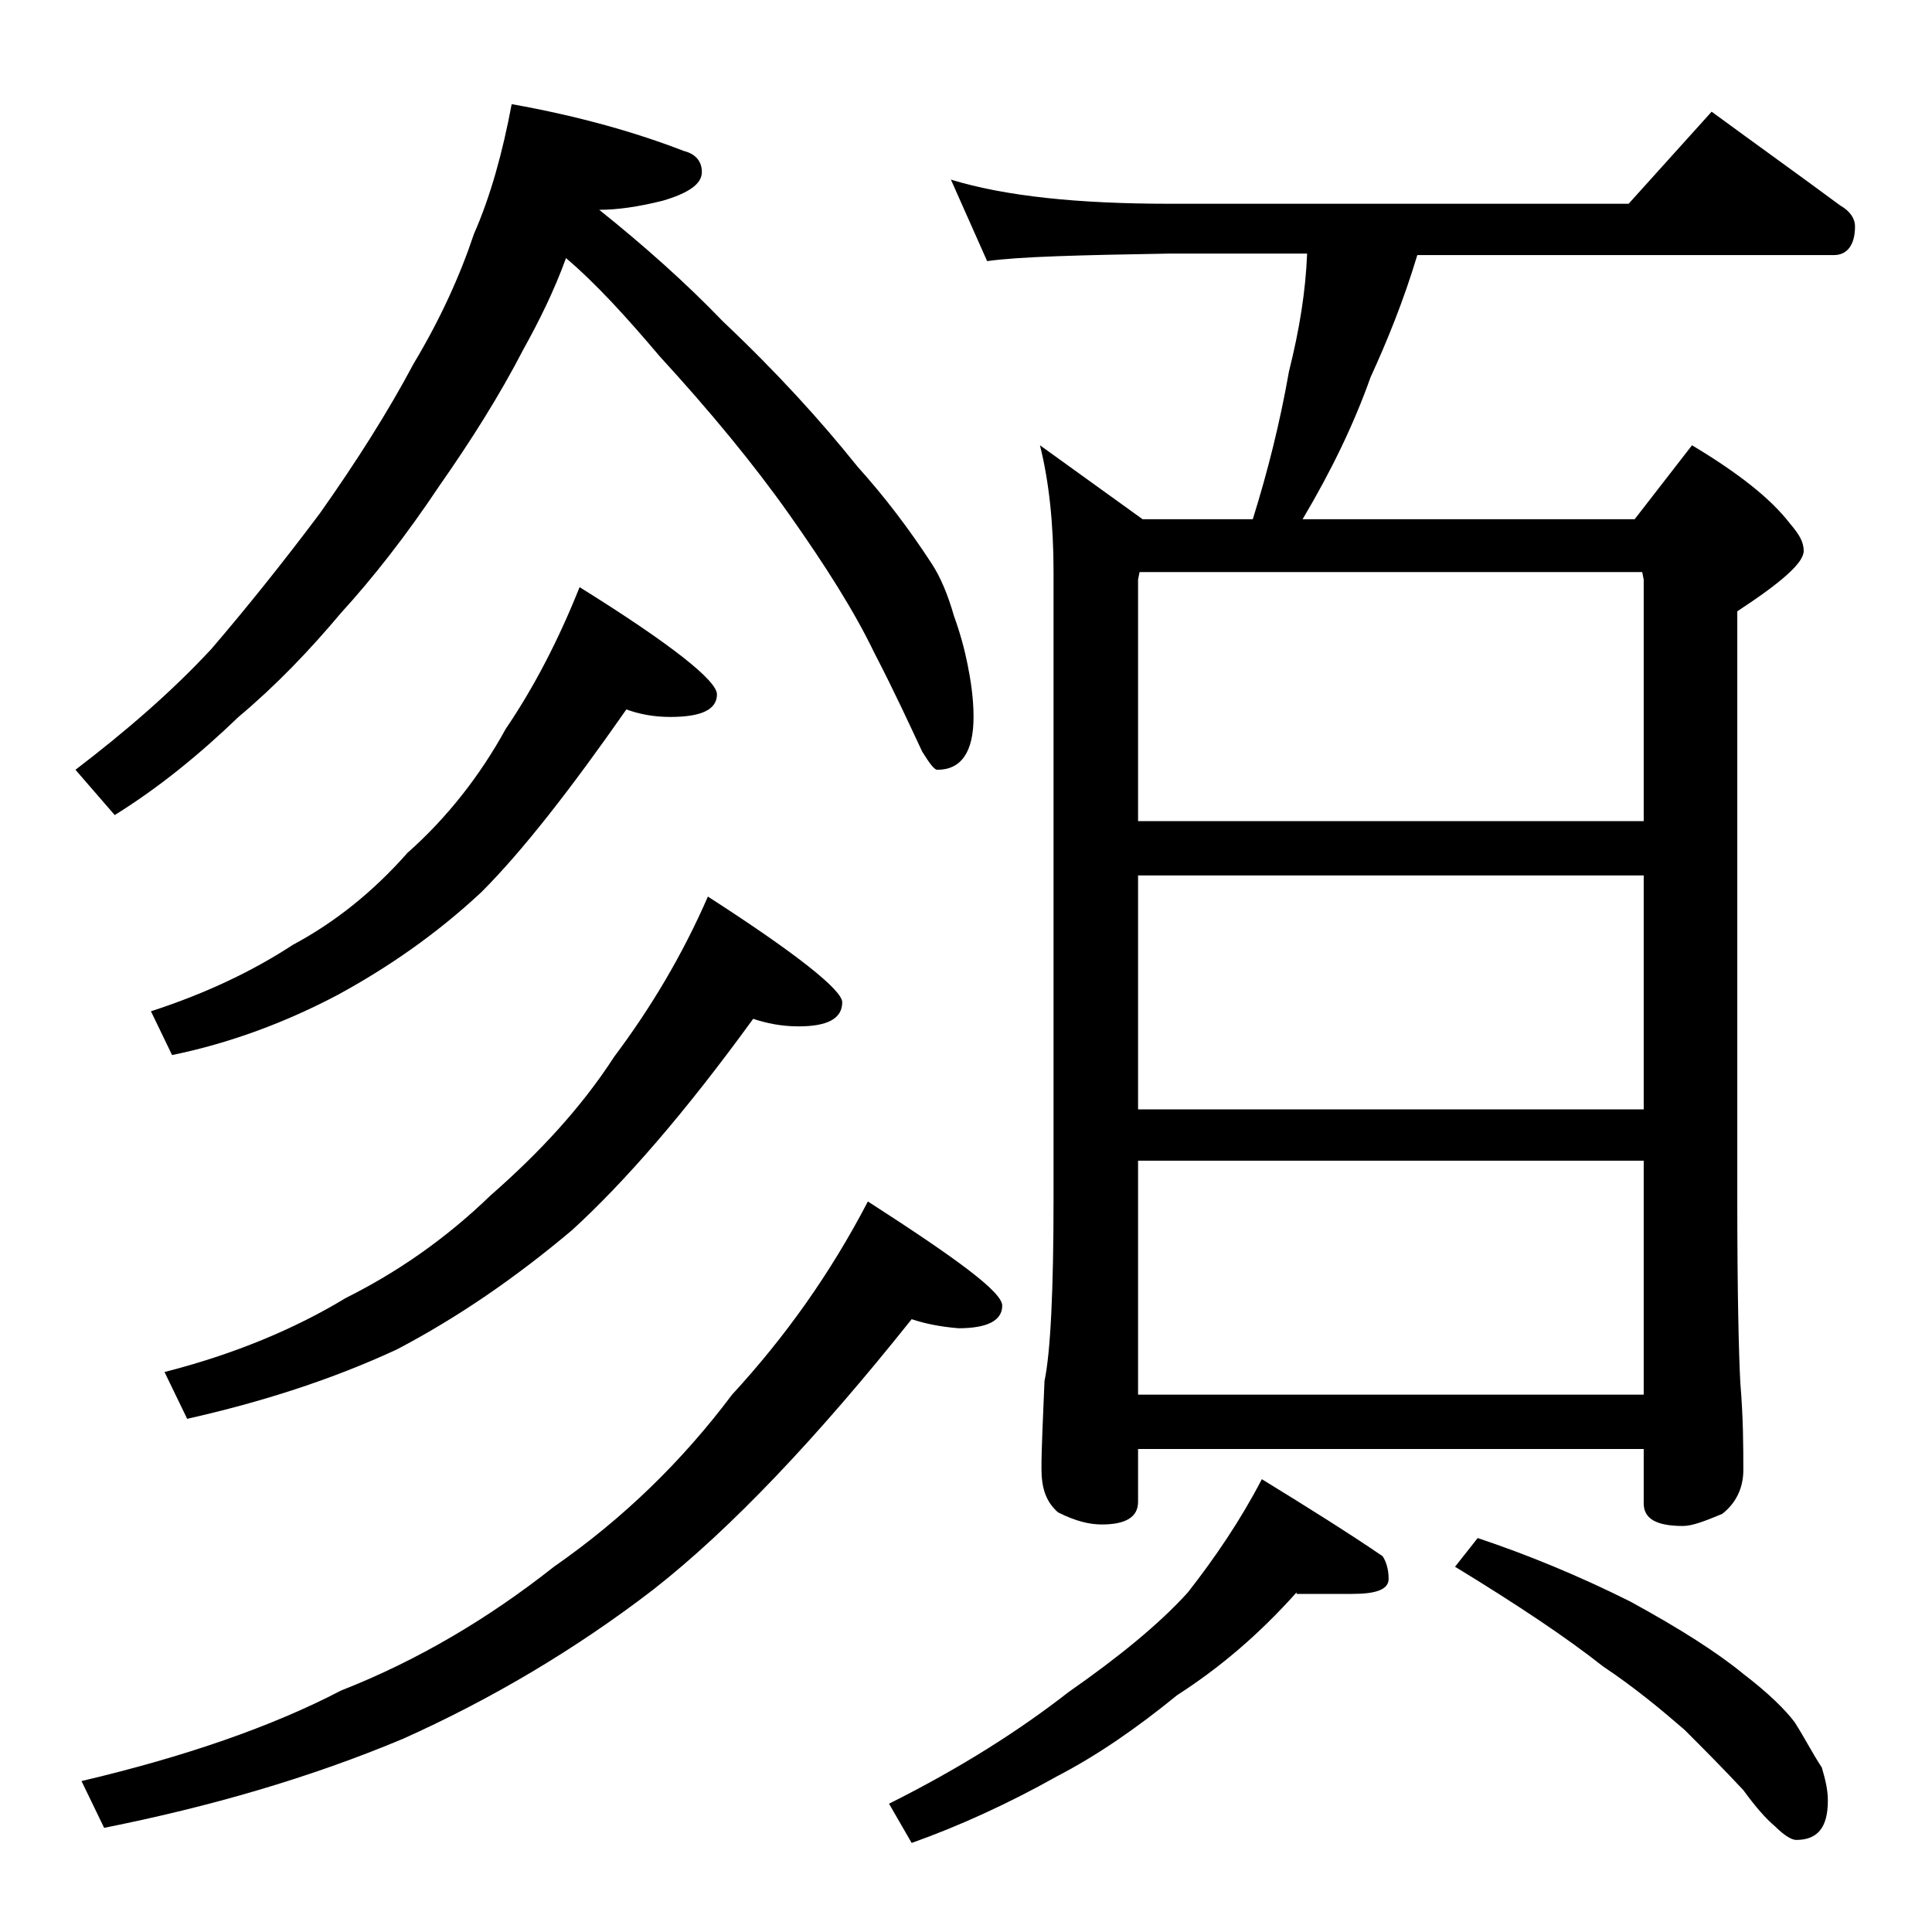
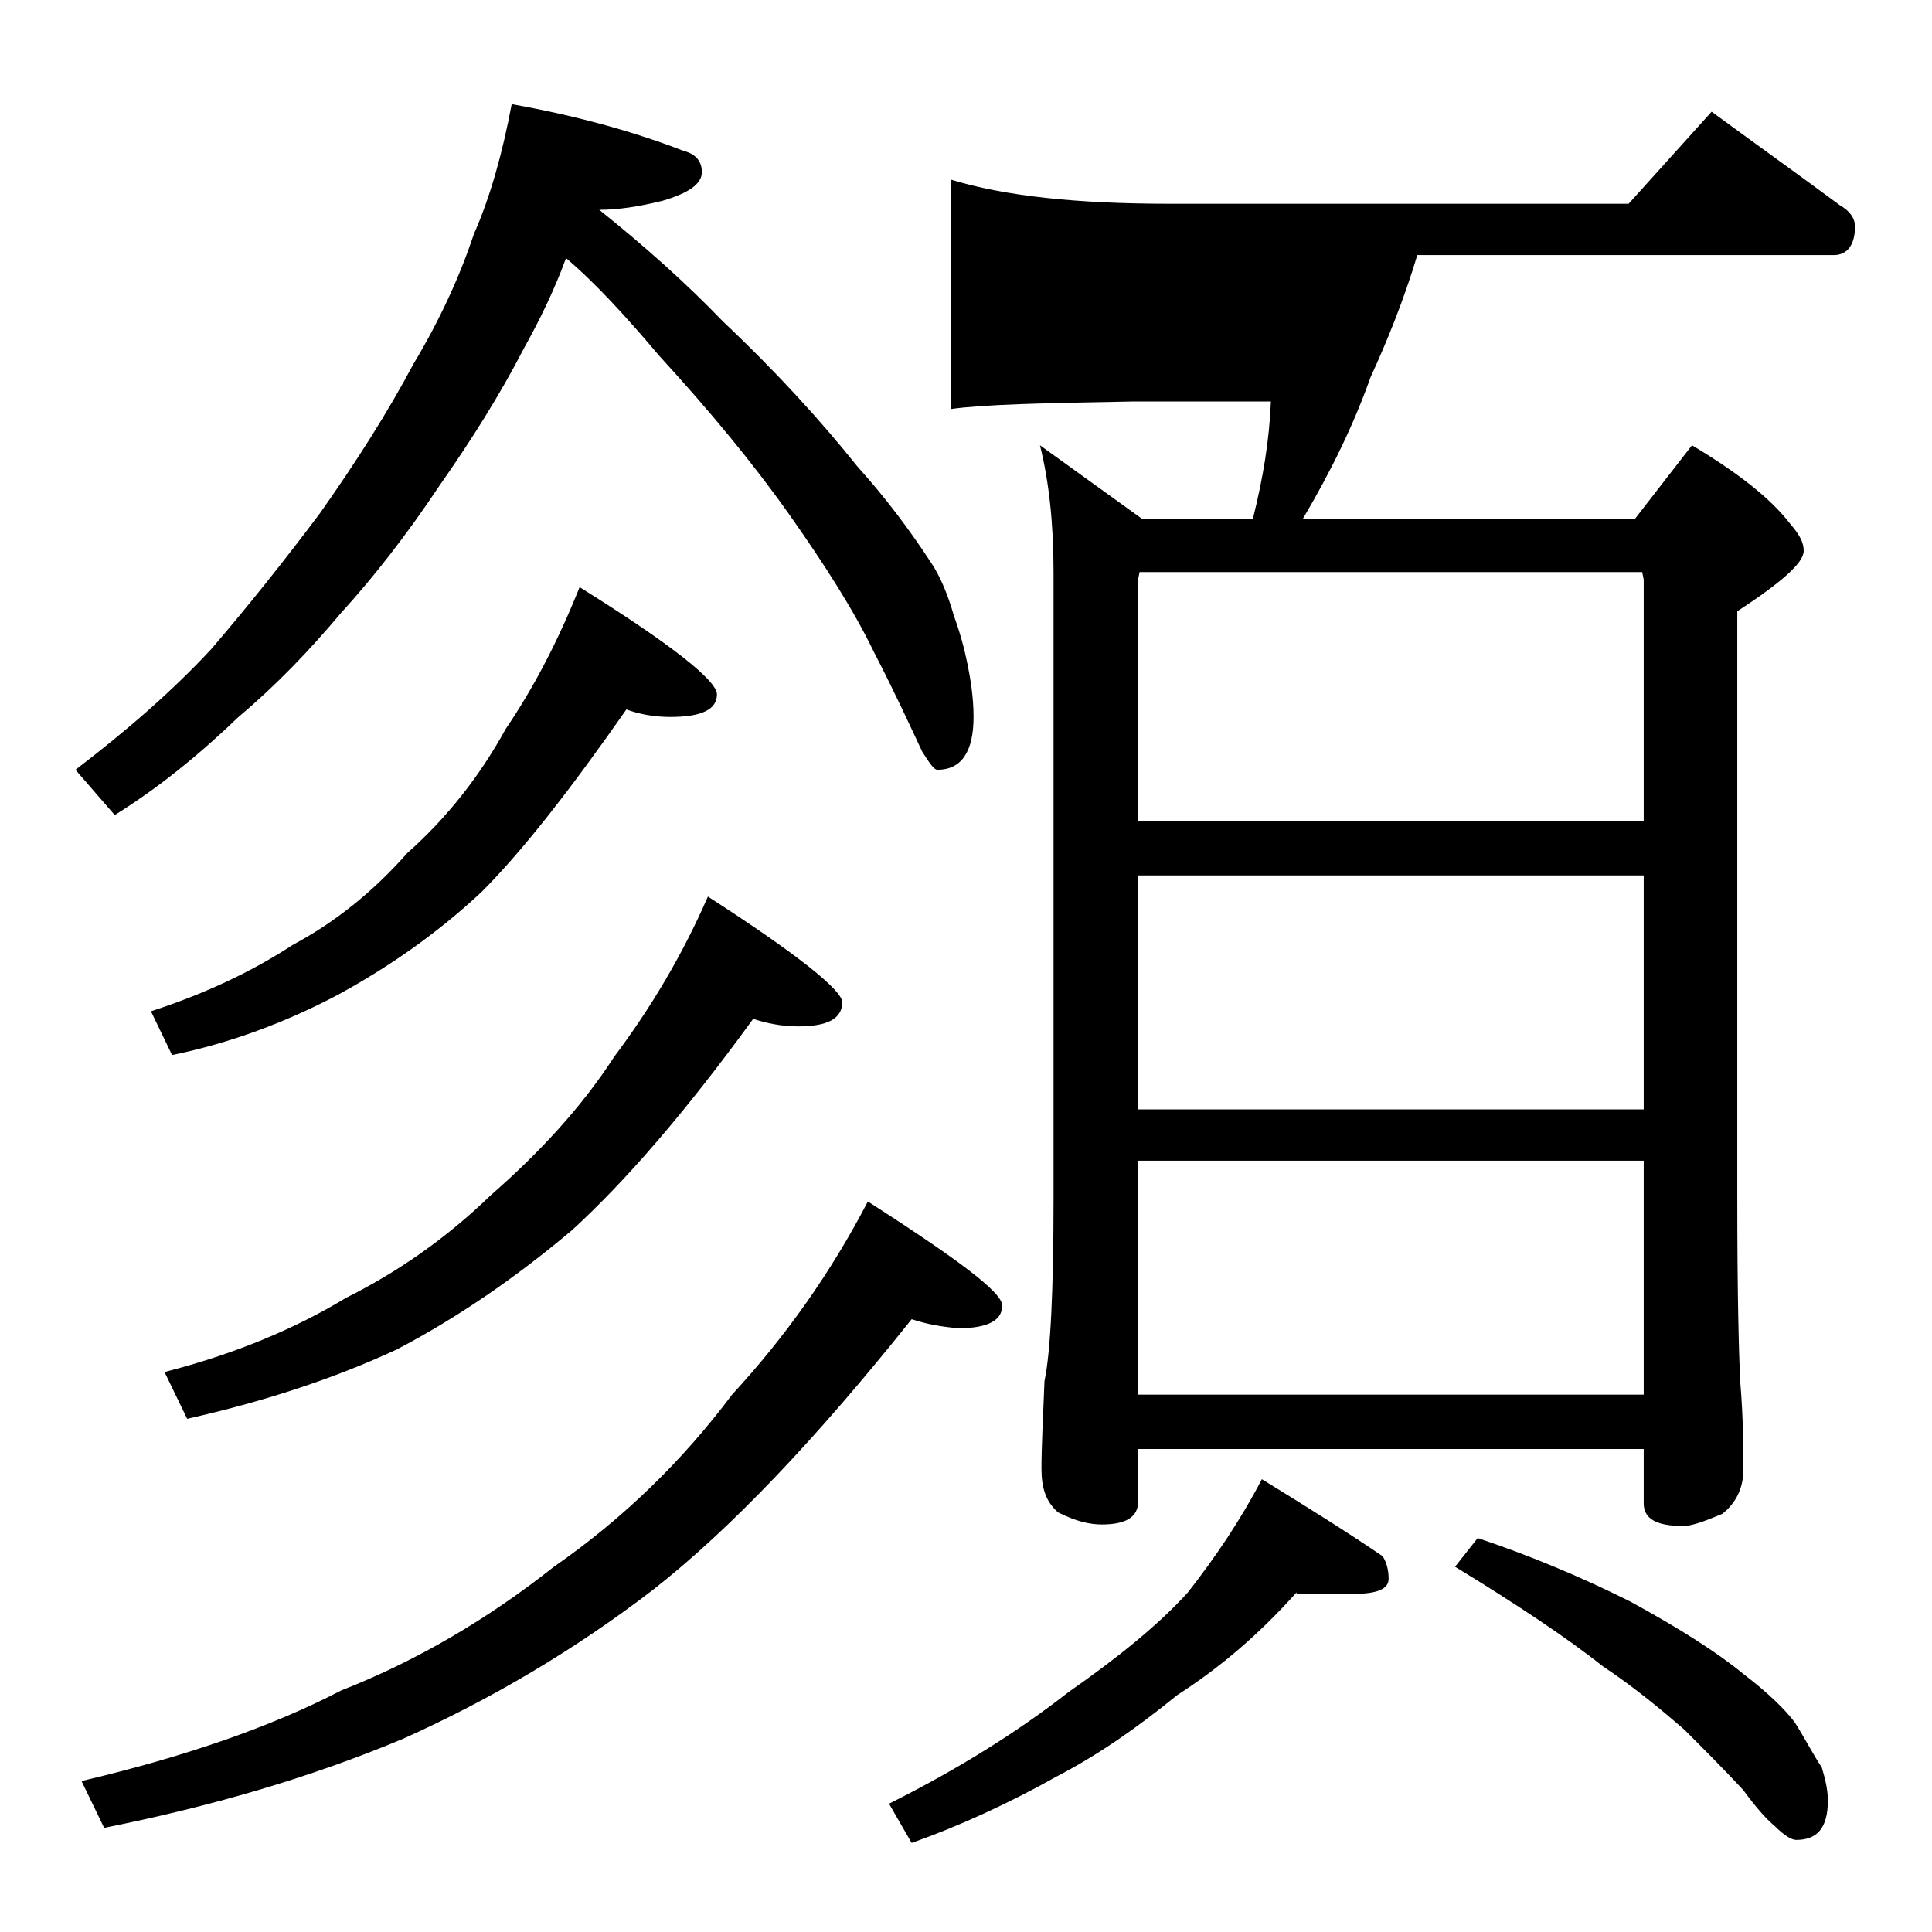
<svg xmlns="http://www.w3.org/2000/svg" version="1.1" id="Layer_1" x="0px" y="0px" viewBox="0 0 128 128" enable-background="new 0 0 128 128" xml:space="preserve">
-   <path d="M33.9,6.9c4.5,0.8,8.3,1.9,11.4,3.1c0.8,0.2,1.2,0.7,1.2,1.4c0,0.8-0.9,1.4-2.6,1.9c-1.6,0.4-3,0.6-4.2,0.6  c3,2.4,5.8,4.9,8.2,7.4c3.6,3.4,6.5,6.6,8.9,9.6c1.8,2,3.4,4.1,4.9,6.4c0.6,0.9,1.1,2.1,1.5,3.5c0.4,1.1,0.7,2.2,0.9,3.2  c0.2,1,0.4,2.2,0.4,3.5c0,2.3-0.8,3.5-2.4,3.5c-0.2,0-0.5-0.4-1-1.2c-0.8-1.7-1.8-3.9-3.2-6.6c-1.3-2.7-3.2-5.7-5.6-9.1  c-2.4-3.4-5.3-6.9-8.6-10.5c-2.2-2.6-4.2-4.8-6.2-6.5c-0.8,2.2-1.8,4.2-2.8,6c-1.6,3.1-3.5,6.1-5.6,9.1c-2.2,3.3-4.4,6.1-6.5,8.4  c-2.1,2.5-4.3,4.8-6.8,6.9c-2.6,2.5-5.3,4.7-8.2,6.5L5,51c3.4-2.6,6.4-5.2,9-8c2.4-2.8,4.8-5.8,7.2-9c2.4-3.4,4.5-6.7,6.2-9.9  c1.8-3,3.1-5.9,4-8.6C32.5,13,33.3,10.1,33.9,6.9z M60.4,87.4c-6.3,7.9-12,13.9-17.1,17.9c-5.2,4-10.8,7.3-16.6,9.9  c-6.2,2.6-12.8,4.5-19.8,5.9l-1.5-3.1c6.8-1.6,12.6-3.6,17.2-6c5.1-2,9.8-4.8,14.1-8.2c4.6-3.2,8.5-7,11.8-11.4  c3.5-3.8,6.5-8,9-12.8c5.9,3.8,8.9,6,8.9,6.9c0,1-1,1.5-2.9,1.5C62.3,87.9,61.3,87.7,60.4,87.4z M41.5,47c-3.7,5.3-6.9,9.4-9.6,12.1  c-3,2.8-6.2,5-9.5,6.8c-3.4,1.8-7.1,3.2-11,4L10,67c3.7-1.2,6.8-2.7,9.4-4.4c2.8-1.5,5.3-3.5,7.6-6.1c2.6-2.3,4.8-5.1,6.5-8.2  c1.9-2.8,3.5-5.9,4.9-9.4c6.1,3.8,9.1,6.2,9.1,7.1c0,1-1,1.5-3.1,1.5C43.3,47.5,42.3,47.3,41.5,47z M49.9,67.5  c-4.5,6.2-8.5,10.8-12,14c-3.8,3.2-7.6,5.8-11.6,7.9c-4.3,2-9,3.5-13.9,4.6l-1.5-3.1c4.7-1.2,8.7-2.9,12-4.9  c3.4-1.7,6.6-3.9,9.6-6.8c3.2-2.8,6-5.8,8.2-9.2c2.4-3.2,4.5-6.7,6.2-10.6c5.9,3.8,8.9,6.2,8.9,7c0,1.1-1,1.6-2.9,1.6  C51.8,68,50.8,67.8,49.9,67.5z M85.9,105.5c-2.5,2.8-5.1,5-7.9,6.8c-2.7,2.2-5.3,4-8,5.4c-3.2,1.8-6.5,3.3-9.6,4.4l-1.5-2.6  c4.8-2.4,8.7-4.9,11.9-7.4c3.3-2.3,6-4.5,7.9-6.6c1.8-2.3,3.5-4.8,4.9-7.5c3.1,1.9,5.8,3.6,8,5.1c0.2,0.3,0.4,0.8,0.4,1.5  c0,0.7-0.8,1-2.4,1H85.9z M63,11.9c3.6,1.1,8.4,1.6,14.5,1.6h30.4l5.5-6.1c3,2.2,5.8,4.2,8.5,6.2c0.7,0.4,1,0.9,1,1.4  c0,1.2-0.5,1.9-1.4,1.9H93.9c-0.9,3-2,5.7-3.1,8.1c-1.1,3.1-2.6,6.2-4.5,9.4h22l3.8-4.9c3,1.8,5.2,3.5,6.5,5.2  c0.6,0.7,0.9,1.2,0.9,1.8c0,0.8-1.5,2.1-4.4,4v39c0,6.2,0.1,10.2,0.2,12.1c0.2,2.4,0.2,4.3,0.2,5.8c0,1.2-0.5,2.2-1.4,2.9  c-1.2,0.5-2,0.8-2.6,0.8c-1.8,0-2.6-0.5-2.6-1.5V96H75.4v3.5c0,1-0.8,1.5-2.4,1.5c-0.8,0-1.7-0.2-2.9-0.8c-0.8-0.7-1.1-1.6-1.1-2.9  c0-1.4,0.1-3.3,0.2-5.8c0.4-1.9,0.6-6,0.6-12.1V37.9c0-3.2-0.3-6-0.9-8.4l6.8,4.9H83c1-3.2,1.8-6.4,2.4-9.8c0.7-2.8,1.1-5.3,1.2-7.8  h-9.1c-5.9,0.1-10,0.2-12.1,0.5L63,11.9z M75.4,54.4h33.5v-16l-0.1-0.5H75.5l-0.1,0.5V54.4z M75.4,73.5h33.5V58H75.4V73.5z   M75.4,92.4h33.5V76.9H75.4V92.4z M97.9,101.9c3.3,1.1,6.7,2.5,10.1,4.2c3.3,1.8,5.8,3.4,7.5,4.8c1.7,1.3,2.8,2.4,3.4,3.2  c0.7,1.1,1.2,2.1,1.8,3c0.2,0.7,0.4,1.4,0.4,2.2c0,1.8-0.7,2.6-2.1,2.6c-0.3,0-0.8-0.3-1.4-0.9c-0.6-0.5-1.3-1.3-2.1-2.4  c-1.4-1.5-2.7-2.8-3.9-4c-1.5-1.3-3.3-2.8-5.4-4.2c-2.4-1.9-5.7-4.1-9.8-6.6L97.9,101.9z" />
+   <path d="M33.9,6.9c4.5,0.8,8.3,1.9,11.4,3.1c0.8,0.2,1.2,0.7,1.2,1.4c0,0.8-0.9,1.4-2.6,1.9c-1.6,0.4-3,0.6-4.2,0.6  c3,2.4,5.8,4.9,8.2,7.4c3.6,3.4,6.5,6.6,8.9,9.6c1.8,2,3.4,4.1,4.9,6.4c0.6,0.9,1.1,2.1,1.5,3.5c0.4,1.1,0.7,2.2,0.9,3.2  c0.2,1,0.4,2.2,0.4,3.5c0,2.3-0.8,3.5-2.4,3.5c-0.2,0-0.5-0.4-1-1.2c-0.8-1.7-1.8-3.9-3.2-6.6c-1.3-2.7-3.2-5.7-5.6-9.1  c-2.4-3.4-5.3-6.9-8.6-10.5c-2.2-2.6-4.2-4.8-6.2-6.5c-0.8,2.2-1.8,4.2-2.8,6c-1.6,3.1-3.5,6.1-5.6,9.1c-2.2,3.3-4.4,6.1-6.5,8.4  c-2.1,2.5-4.3,4.8-6.8,6.9c-2.6,2.5-5.3,4.7-8.2,6.5L5,51c3.4-2.6,6.4-5.2,9-8c2.4-2.8,4.8-5.8,7.2-9c2.4-3.4,4.5-6.7,6.2-9.9  c1.8-3,3.1-5.9,4-8.6C32.5,13,33.3,10.1,33.9,6.9z M60.4,87.4c-6.3,7.9-12,13.9-17.1,17.9c-5.2,4-10.8,7.3-16.6,9.9  c-6.2,2.6-12.8,4.5-19.8,5.9l-1.5-3.1c6.8-1.6,12.6-3.6,17.2-6c5.1-2,9.8-4.8,14.1-8.2c4.6-3.2,8.5-7,11.8-11.4  c3.5-3.8,6.5-8,9-12.8c5.9,3.8,8.9,6,8.9,6.9c0,1-1,1.5-2.9,1.5C62.3,87.9,61.3,87.7,60.4,87.4z M41.5,47c-3.7,5.3-6.9,9.4-9.6,12.1  c-3,2.8-6.2,5-9.5,6.8c-3.4,1.8-7.1,3.2-11,4L10,67c3.7-1.2,6.8-2.7,9.4-4.4c2.8-1.5,5.3-3.5,7.6-6.1c2.6-2.3,4.8-5.1,6.5-8.2  c1.9-2.8,3.5-5.9,4.9-9.4c6.1,3.8,9.1,6.2,9.1,7.1c0,1-1,1.5-3.1,1.5C43.3,47.5,42.3,47.3,41.5,47z M49.9,67.5  c-4.5,6.2-8.5,10.8-12,14c-3.8,3.2-7.6,5.8-11.6,7.9c-4.3,2-9,3.5-13.9,4.6l-1.5-3.1c4.7-1.2,8.7-2.9,12-4.9  c3.4-1.7,6.6-3.9,9.6-6.8c3.2-2.8,6-5.8,8.2-9.2c2.4-3.2,4.5-6.7,6.2-10.6c5.9,3.8,8.9,6.2,8.9,7c0,1.1-1,1.6-2.9,1.6  C51.8,68,50.8,67.8,49.9,67.5z M85.9,105.5c-2.5,2.8-5.1,5-7.9,6.8c-2.7,2.2-5.3,4-8,5.4c-3.2,1.8-6.5,3.3-9.6,4.4l-1.5-2.6  c4.8-2.4,8.7-4.9,11.9-7.4c3.3-2.3,6-4.5,7.9-6.6c1.8-2.3,3.5-4.8,4.9-7.5c3.1,1.9,5.8,3.6,8,5.1c0.2,0.3,0.4,0.8,0.4,1.5  c0,0.7-0.8,1-2.4,1H85.9z M63,11.9c3.6,1.1,8.4,1.6,14.5,1.6h30.4l5.5-6.1c3,2.2,5.8,4.2,8.5,6.2c0.7,0.4,1,0.9,1,1.4  c0,1.2-0.5,1.9-1.4,1.9H93.9c-0.9,3-2,5.7-3.1,8.1c-1.1,3.1-2.6,6.2-4.5,9.4h22l3.8-4.9c3,1.8,5.2,3.5,6.5,5.2  c0.6,0.7,0.9,1.2,0.9,1.8c0,0.8-1.5,2.1-4.4,4v39c0,6.2,0.1,10.2,0.2,12.1c0.2,2.4,0.2,4.3,0.2,5.8c0,1.2-0.5,2.2-1.4,2.9  c-1.2,0.5-2,0.8-2.6,0.8c-1.8,0-2.6-0.5-2.6-1.5V96H75.4v3.5c0,1-0.8,1.5-2.4,1.5c-0.8,0-1.7-0.2-2.9-0.8c-0.8-0.7-1.1-1.6-1.1-2.9  c0-1.4,0.1-3.3,0.2-5.8c0.4-1.9,0.6-6,0.6-12.1V37.9c0-3.2-0.3-6-0.9-8.4l6.8,4.9H83c0.7-2.8,1.1-5.3,1.2-7.8  h-9.1c-5.9,0.1-10,0.2-12.1,0.5L63,11.9z M75.4,54.4h33.5v-16l-0.1-0.5H75.5l-0.1,0.5V54.4z M75.4,73.5h33.5V58H75.4V73.5z   M75.4,92.4h33.5V76.9H75.4V92.4z M97.9,101.9c3.3,1.1,6.7,2.5,10.1,4.2c3.3,1.8,5.8,3.4,7.5,4.8c1.7,1.3,2.8,2.4,3.4,3.2  c0.7,1.1,1.2,2.1,1.8,3c0.2,0.7,0.4,1.4,0.4,2.2c0,1.8-0.7,2.6-2.1,2.6c-0.3,0-0.8-0.3-1.4-0.9c-0.6-0.5-1.3-1.3-2.1-2.4  c-1.4-1.5-2.7-2.8-3.9-4c-1.5-1.3-3.3-2.8-5.4-4.2c-2.4-1.9-5.7-4.1-9.8-6.6L97.9,101.9z" />
</svg>